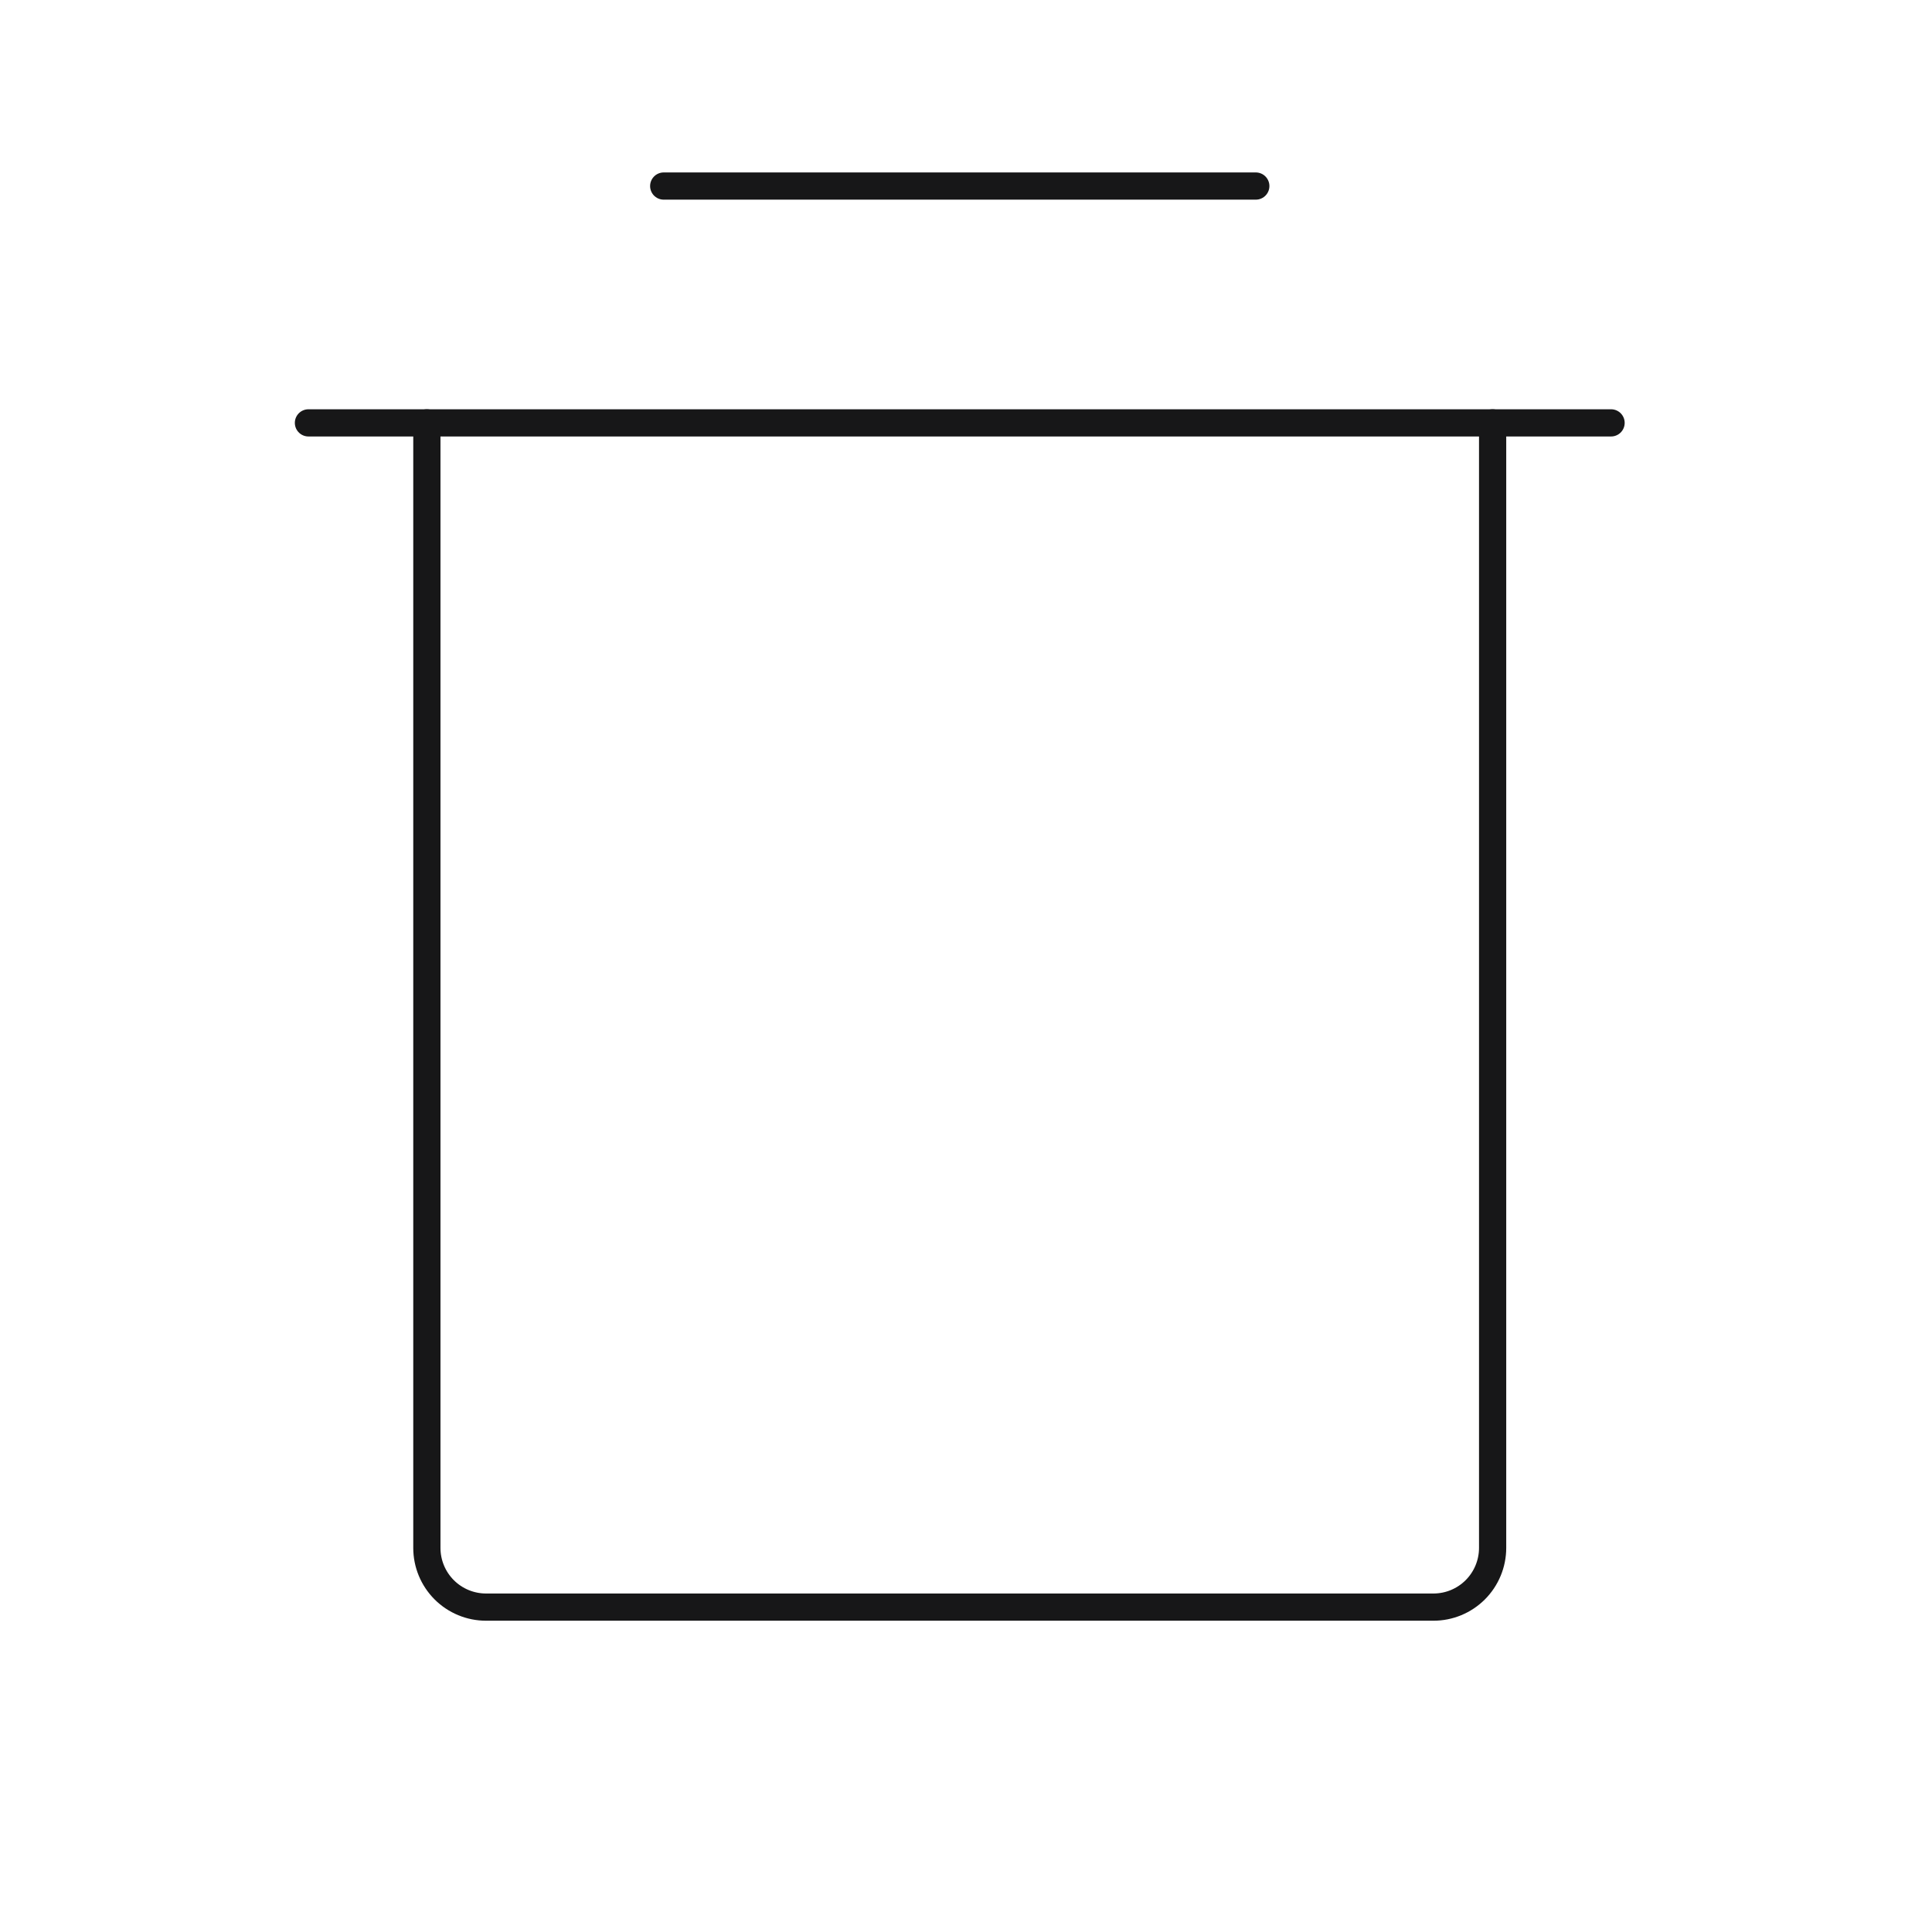
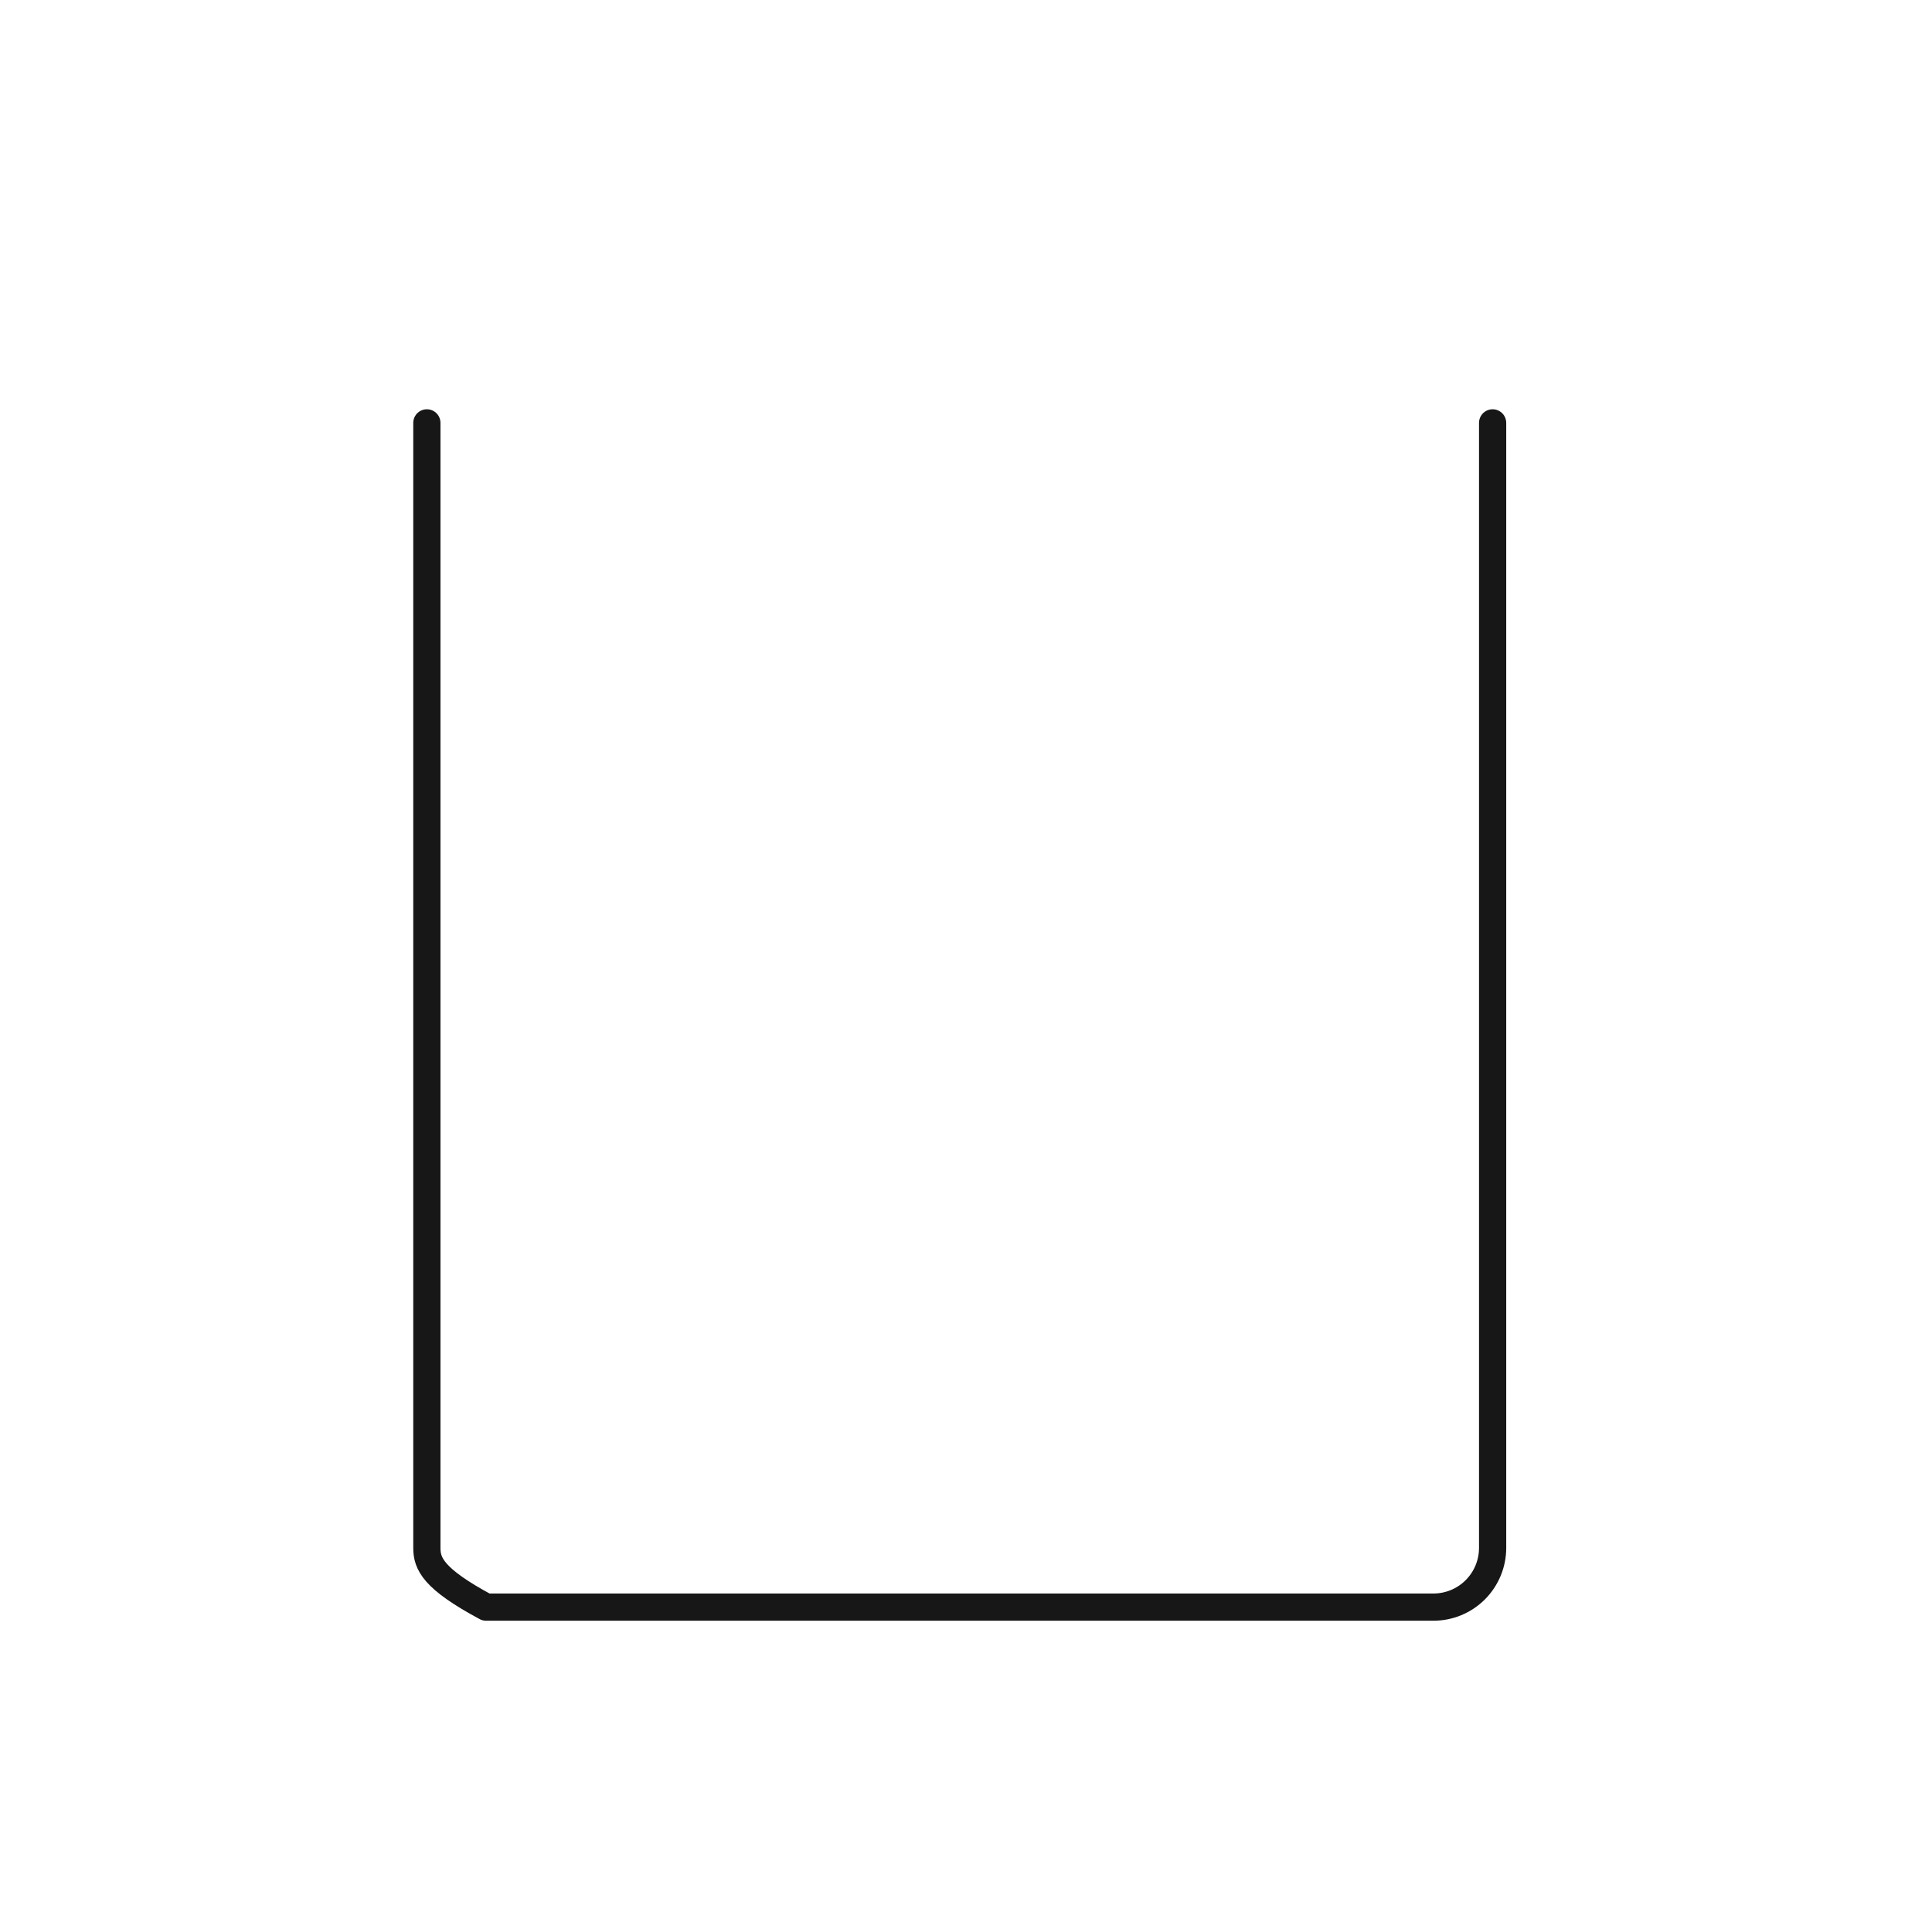
<svg xmlns="http://www.w3.org/2000/svg" width="71" height="70" viewBox="0 0 71 70" fill="none">
-   <path d="M59.206 15.54H11.335" stroke="#171718" stroke-linecap="round" stroke-linejoin="round" />
-   <path d="M24.391 6.837H46.15" stroke="#171718" stroke-linecap="round" stroke-linejoin="round" />
-   <path d="M54.853 15.54V56.883C54.853 57.46 54.624 58.014 54.216 58.422C53.808 58.83 53.255 59.059 52.678 59.059H17.863C17.285 59.059 16.732 58.83 16.324 58.422C15.916 58.014 15.687 57.46 15.687 56.883V15.54" stroke="#171718" stroke-linecap="round" stroke-linejoin="round" />
+   <path d="M54.853 15.54V56.883C54.853 57.46 54.624 58.014 54.216 58.422C53.808 58.83 53.255 59.059 52.678 59.059H17.863C15.916 58.014 15.687 57.46 15.687 56.883V15.54" stroke="#171718" stroke-linecap="round" stroke-linejoin="round" />
</svg>